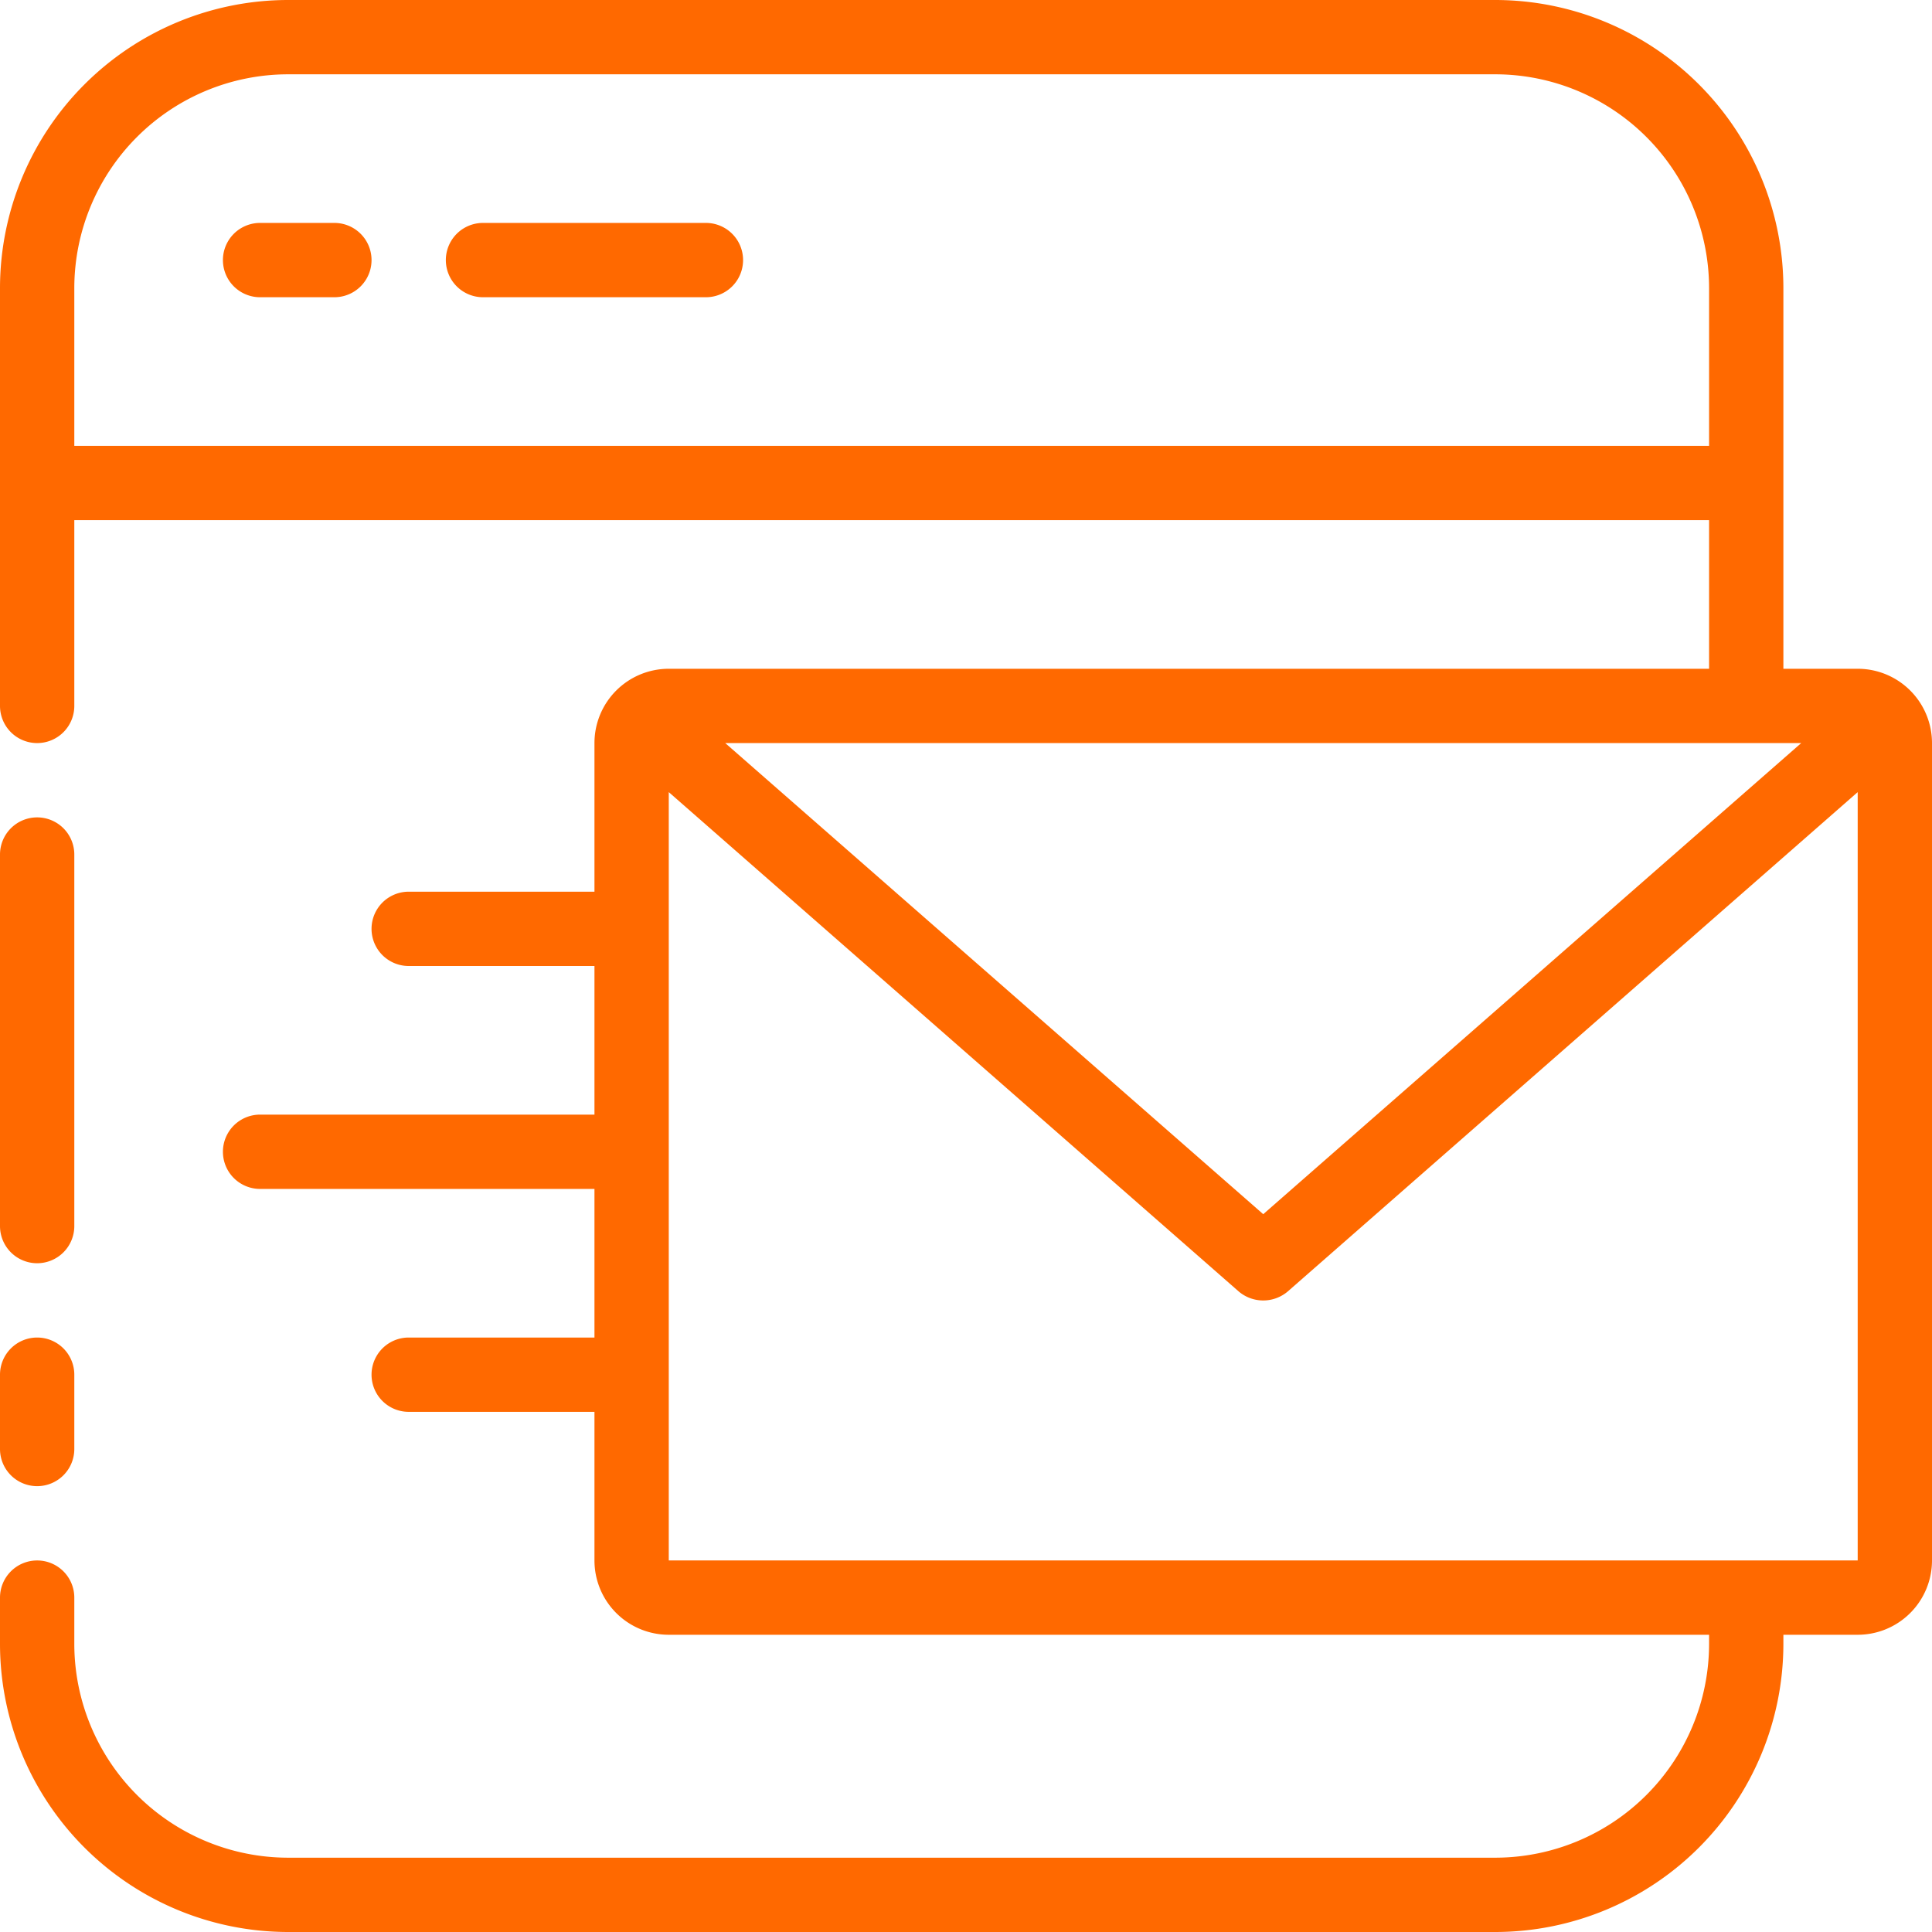
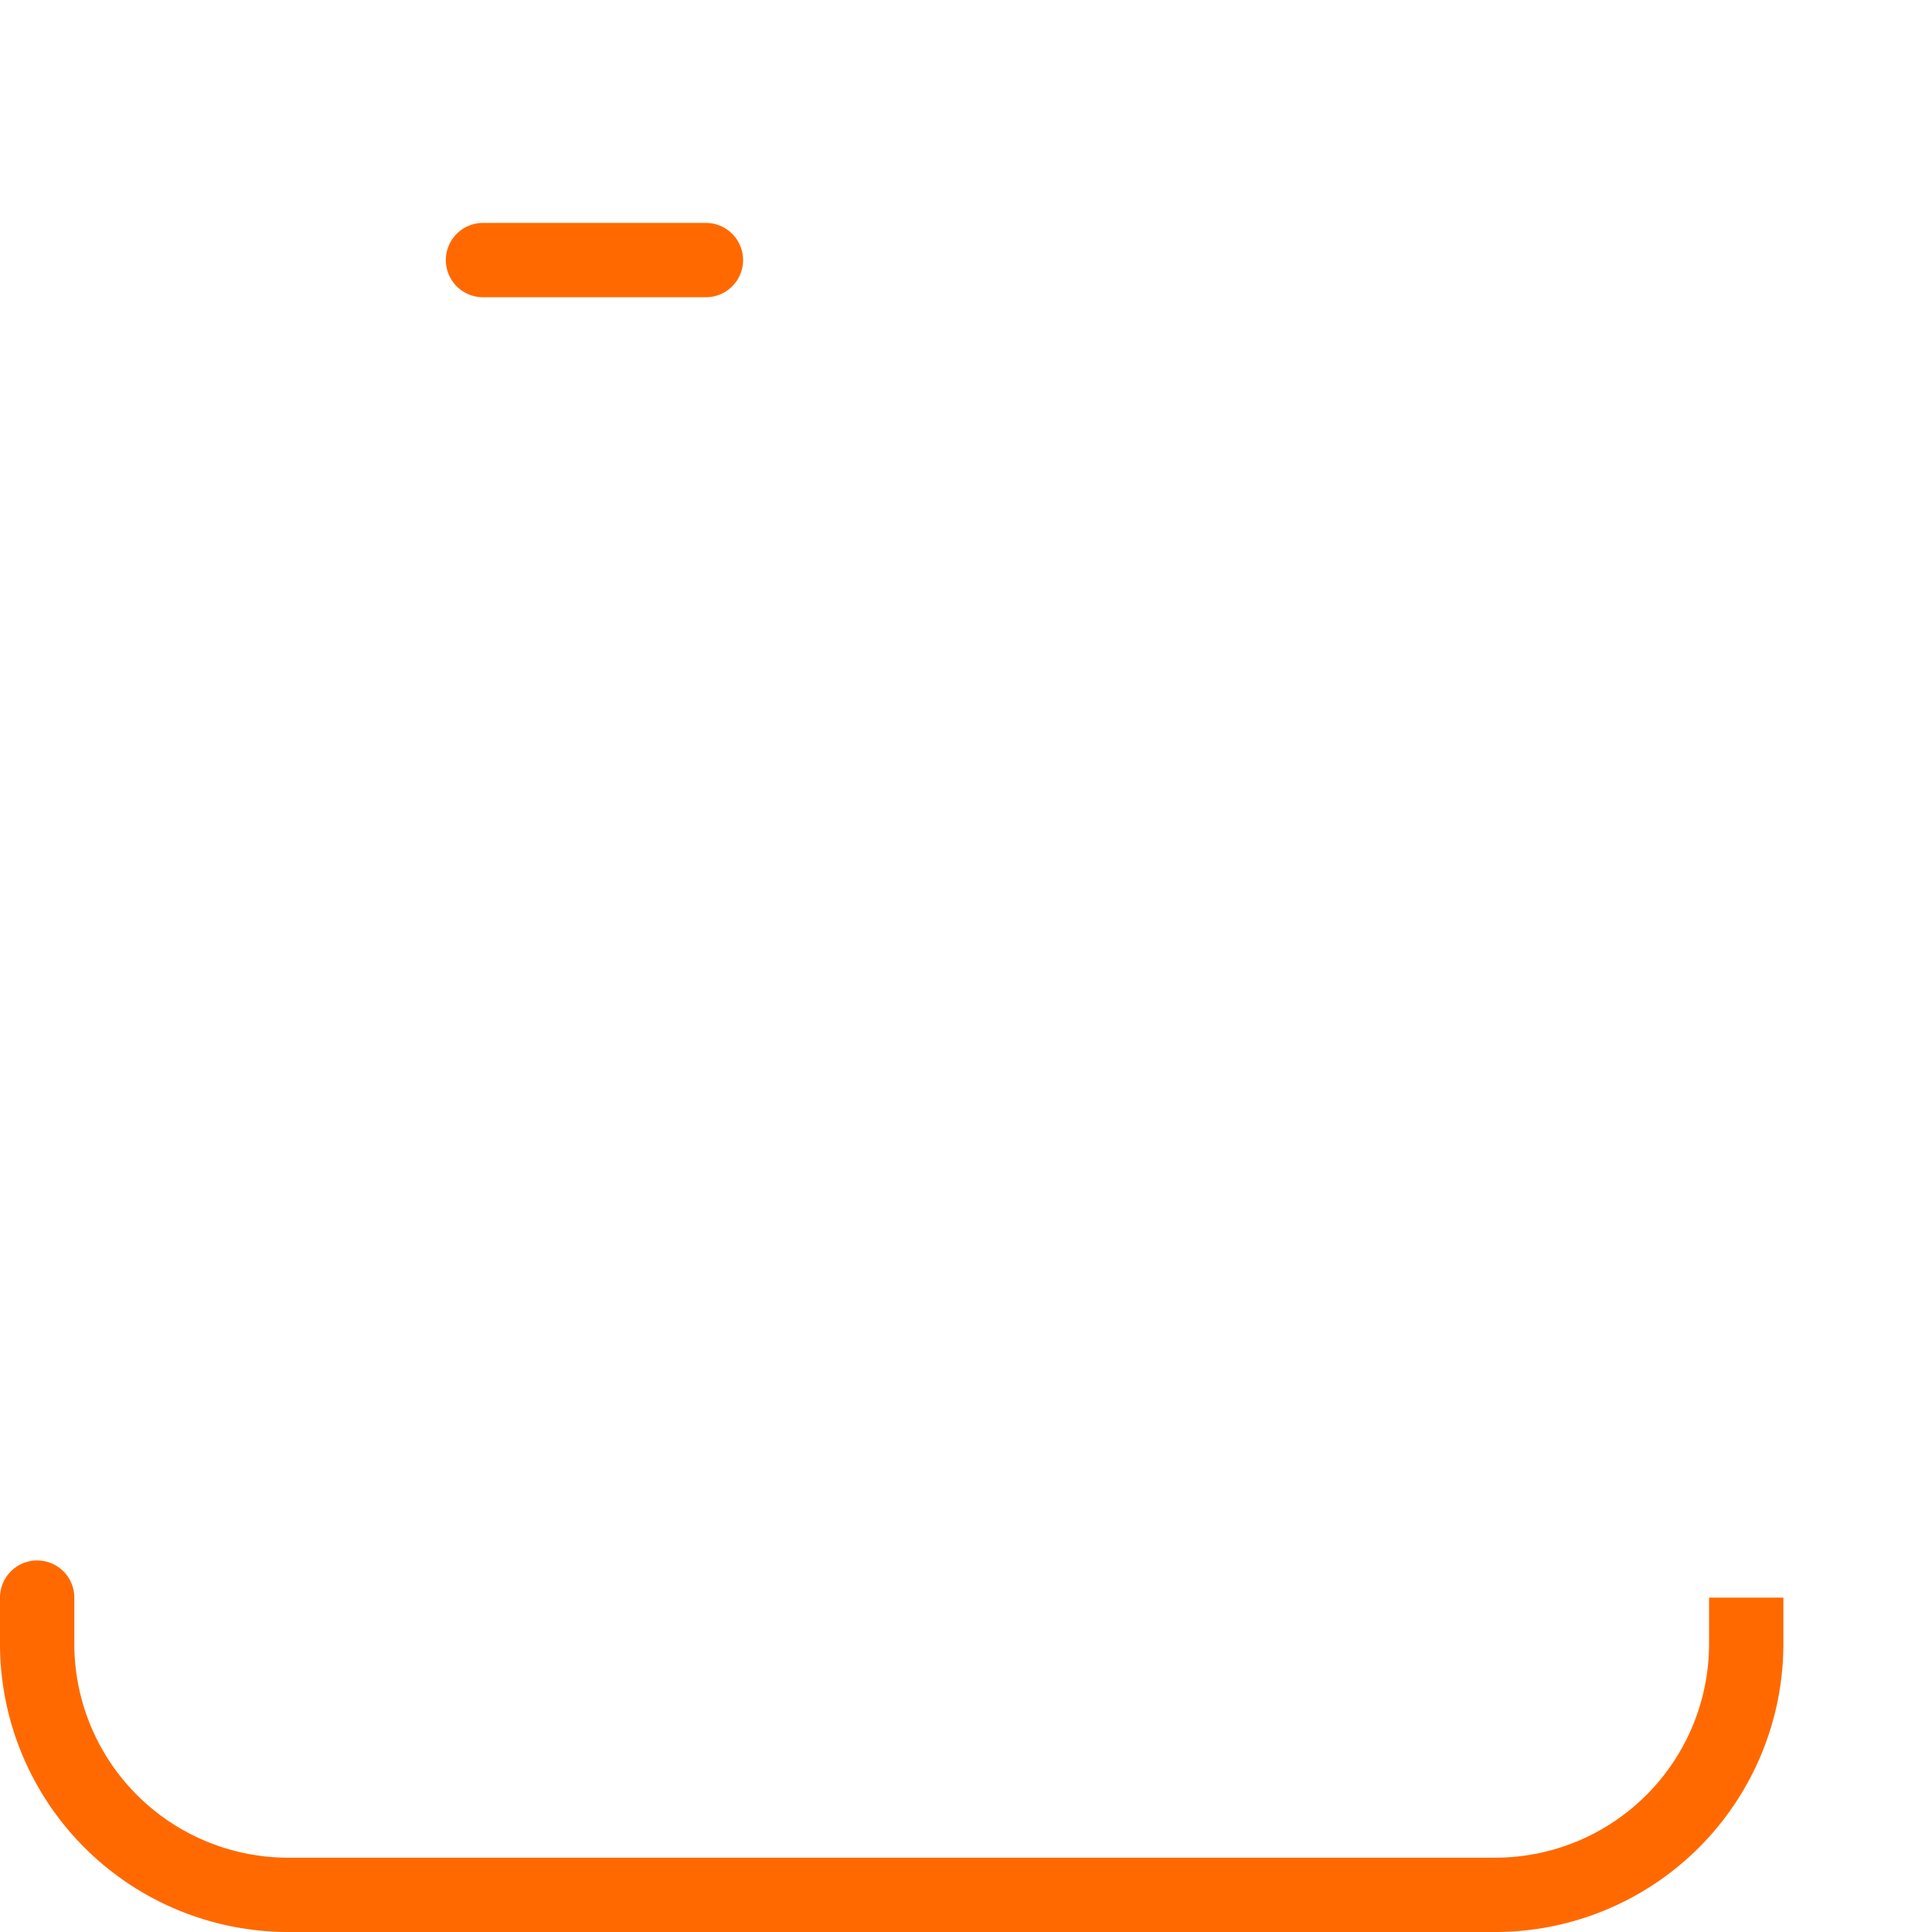
<svg xmlns="http://www.w3.org/2000/svg" width="26" height="26" viewBox="0 0 26 26">
  <path d="M23,22.13A2.88,2.88,0,0,1,20.13,25H3.87A2.88,2.88,0,0,1,1,22.13V21.5A.5.5,0,0,0,.5,21a.5.5,0,0,0-.5.5v.63A3.88,3.88,0,0,0,3.87,26H20.13A3.88,3.88,0,0,0,24,22.13V21.5H23Z" fill="#ff6900" />
-   <path d="M20.13,0H3.87A3.88,3.88,0,0,0,0,3.87V9.5a.5.5,0,0,0,.5.5A.5.5,0,0,0,1,9.5V7H23V9.5h1V3.87A3.88,3.88,0,0,0,20.13,0ZM23,6H1V3.87A2.88,2.88,0,0,1,3.87,1H20.13A2.88,2.88,0,0,1,23,3.87Z" fill="#ff6900" />
-   <path d="M.5,20a.5.5,0,0,0,.5-.5v-1A.5.5,0,0,0,.5,18a.5.5,0,0,0-.5.5v1A.5.5,0,0,0,.5,20Z" fill="#ff6900" />
-   <path d="M.5,17a.5.5,0,0,0,.5-.5v-5A.5.5,0,0,0,.5,11a.5.5,0,0,0-.5.5v5A.5.5,0,0,0,.5,17Z" fill="#ff6900" />
-   <path d="M25,9H9a1,1,0,0,0-1,1v2H5.5a.5.5,0,0,0,0,1H8v2H3.5a.5.5,0,0,0,0,1H8v2H5.5a.5.5,0,0,0,0,1H8v2a1,1,0,0,0,1,1H25a1,1,0,0,0,1-1V10A1,1,0,0,0,25,9Zm-.76,1L17,16.34,9.76,10ZM25,21H9V10.66l7.67,6.72a.51.51,0,0,0,.66,0L25,10.66Z" fill="#ff6900" />
-   <path d="M3.5,4h1a.5.5,0,0,0,0-1h-1a.5.5,0,0,0,0,1Z" fill="#ff6900" />
  <path d="M6.5,4h3a.5.5,0,0,0,0-1h-3a.5.5,0,0,0,0,1Z" fill="#ff6900" />
</svg>